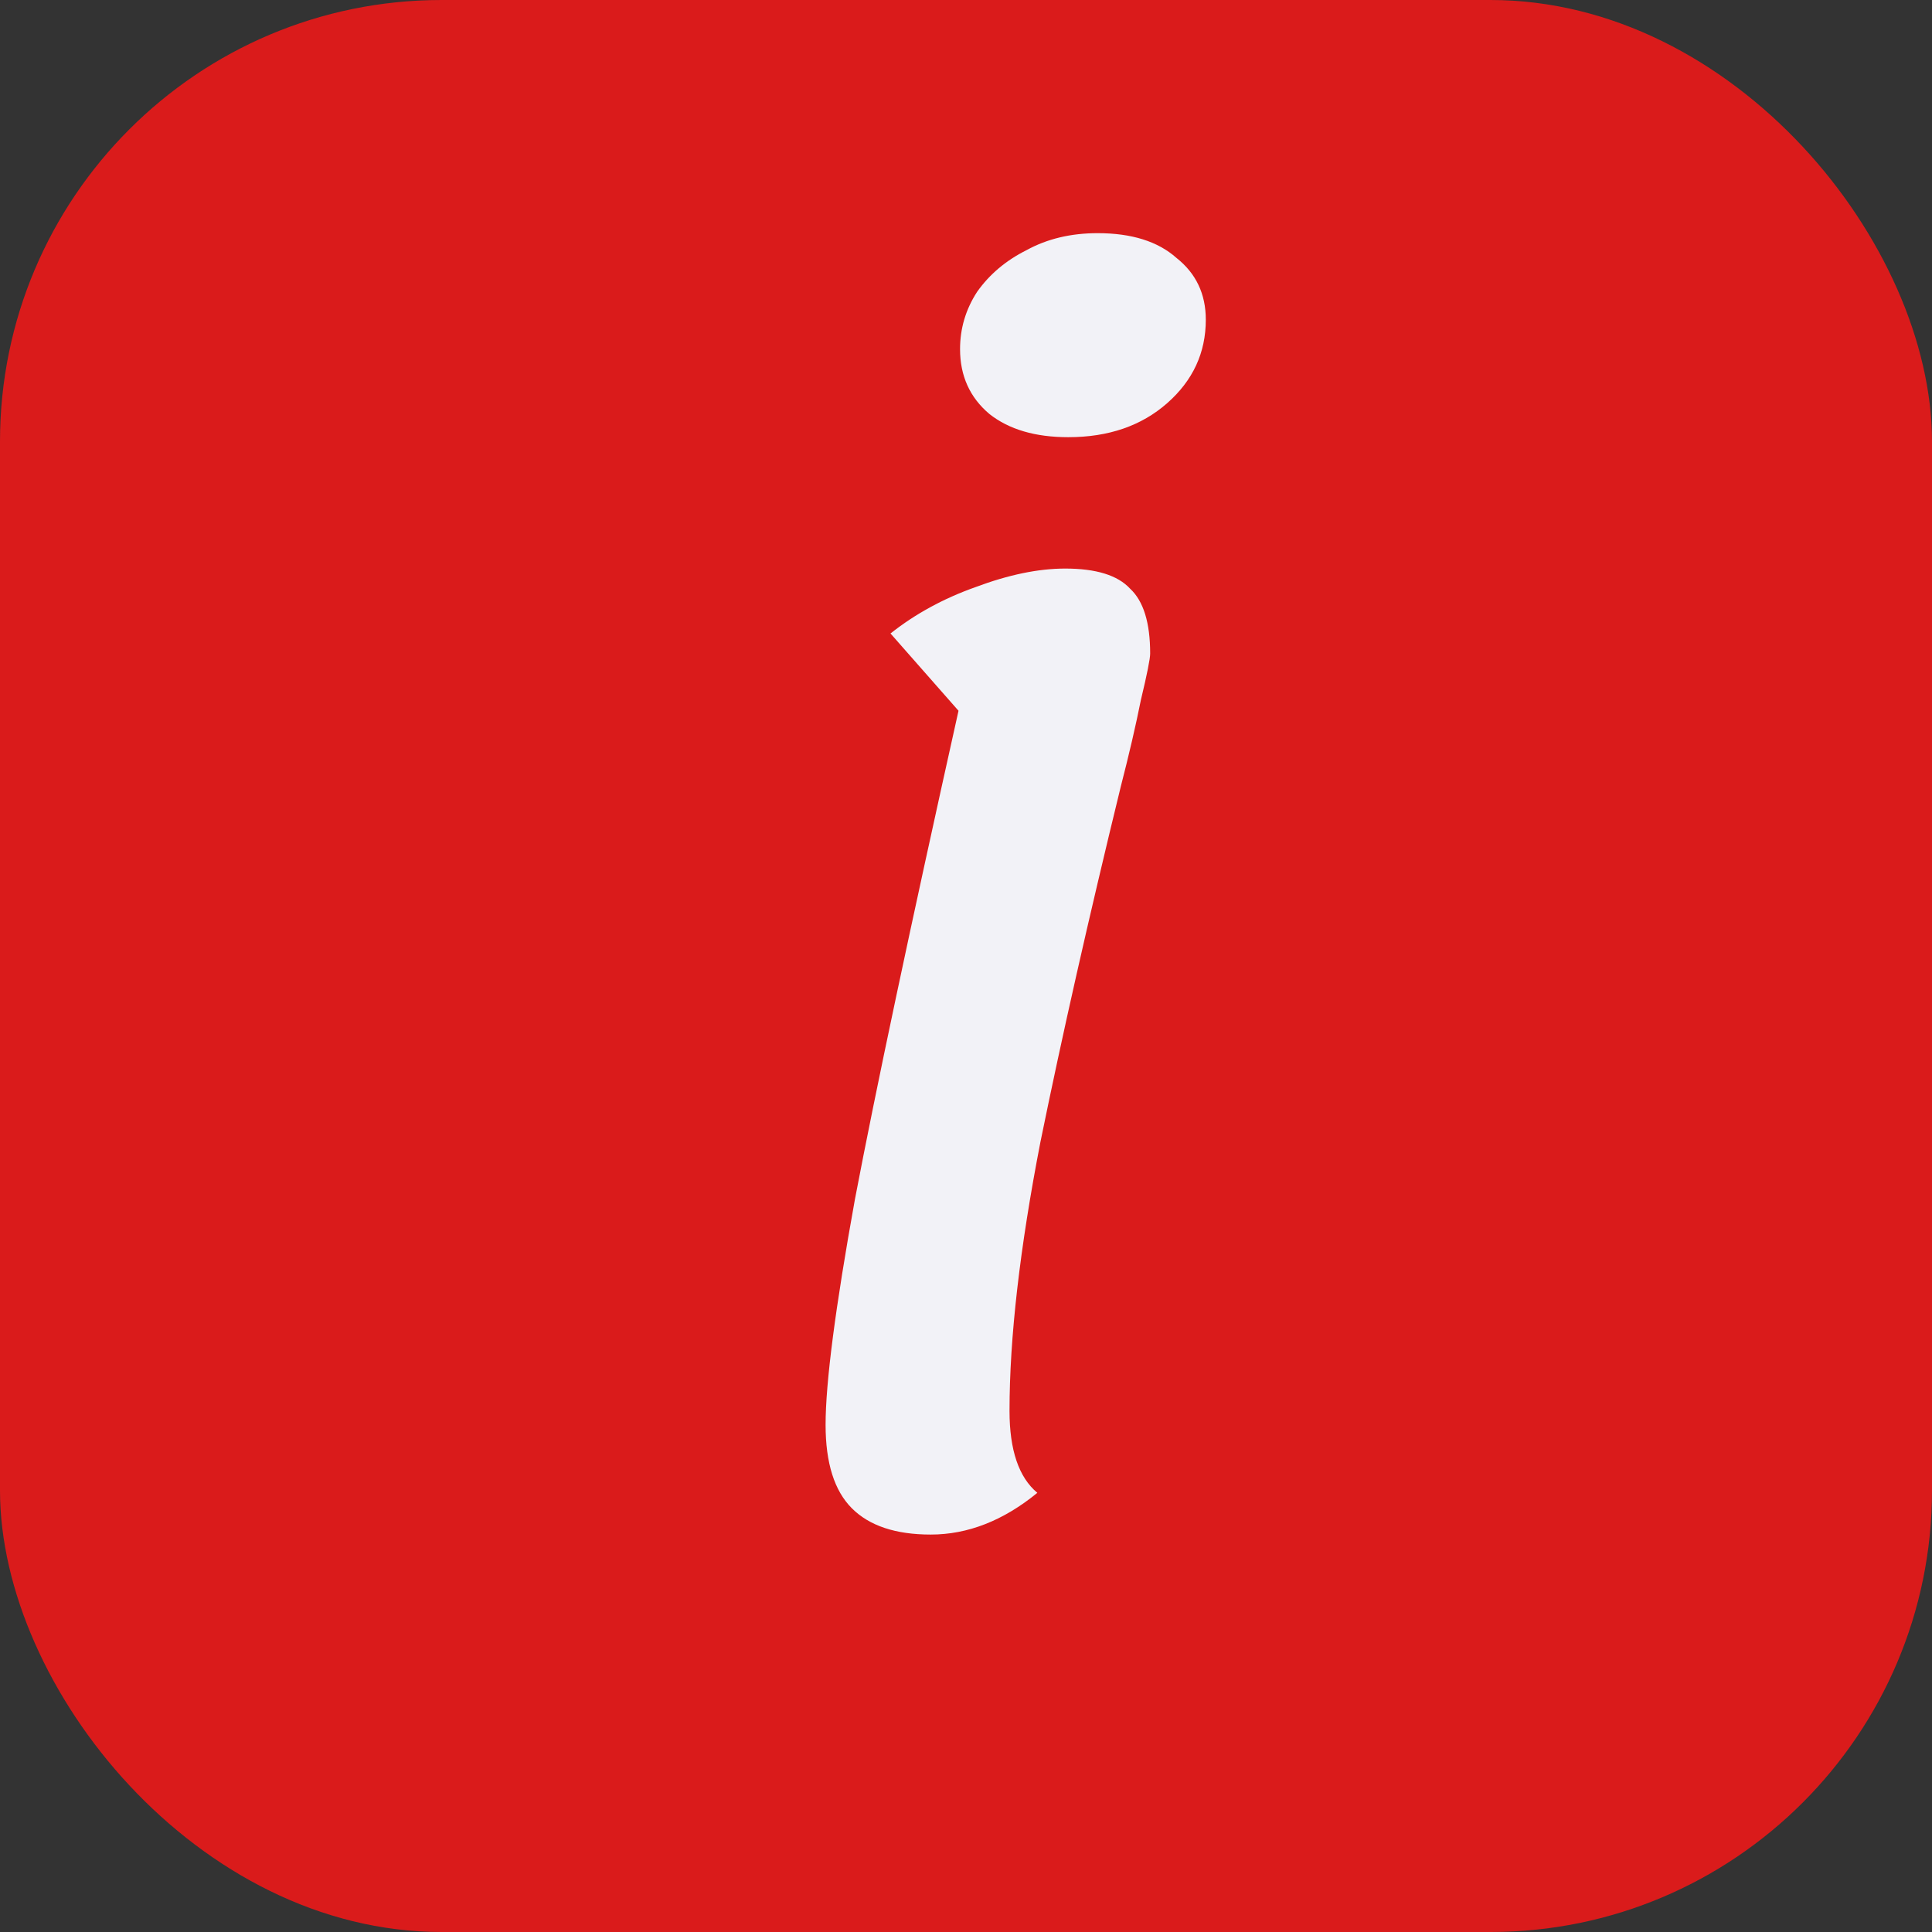
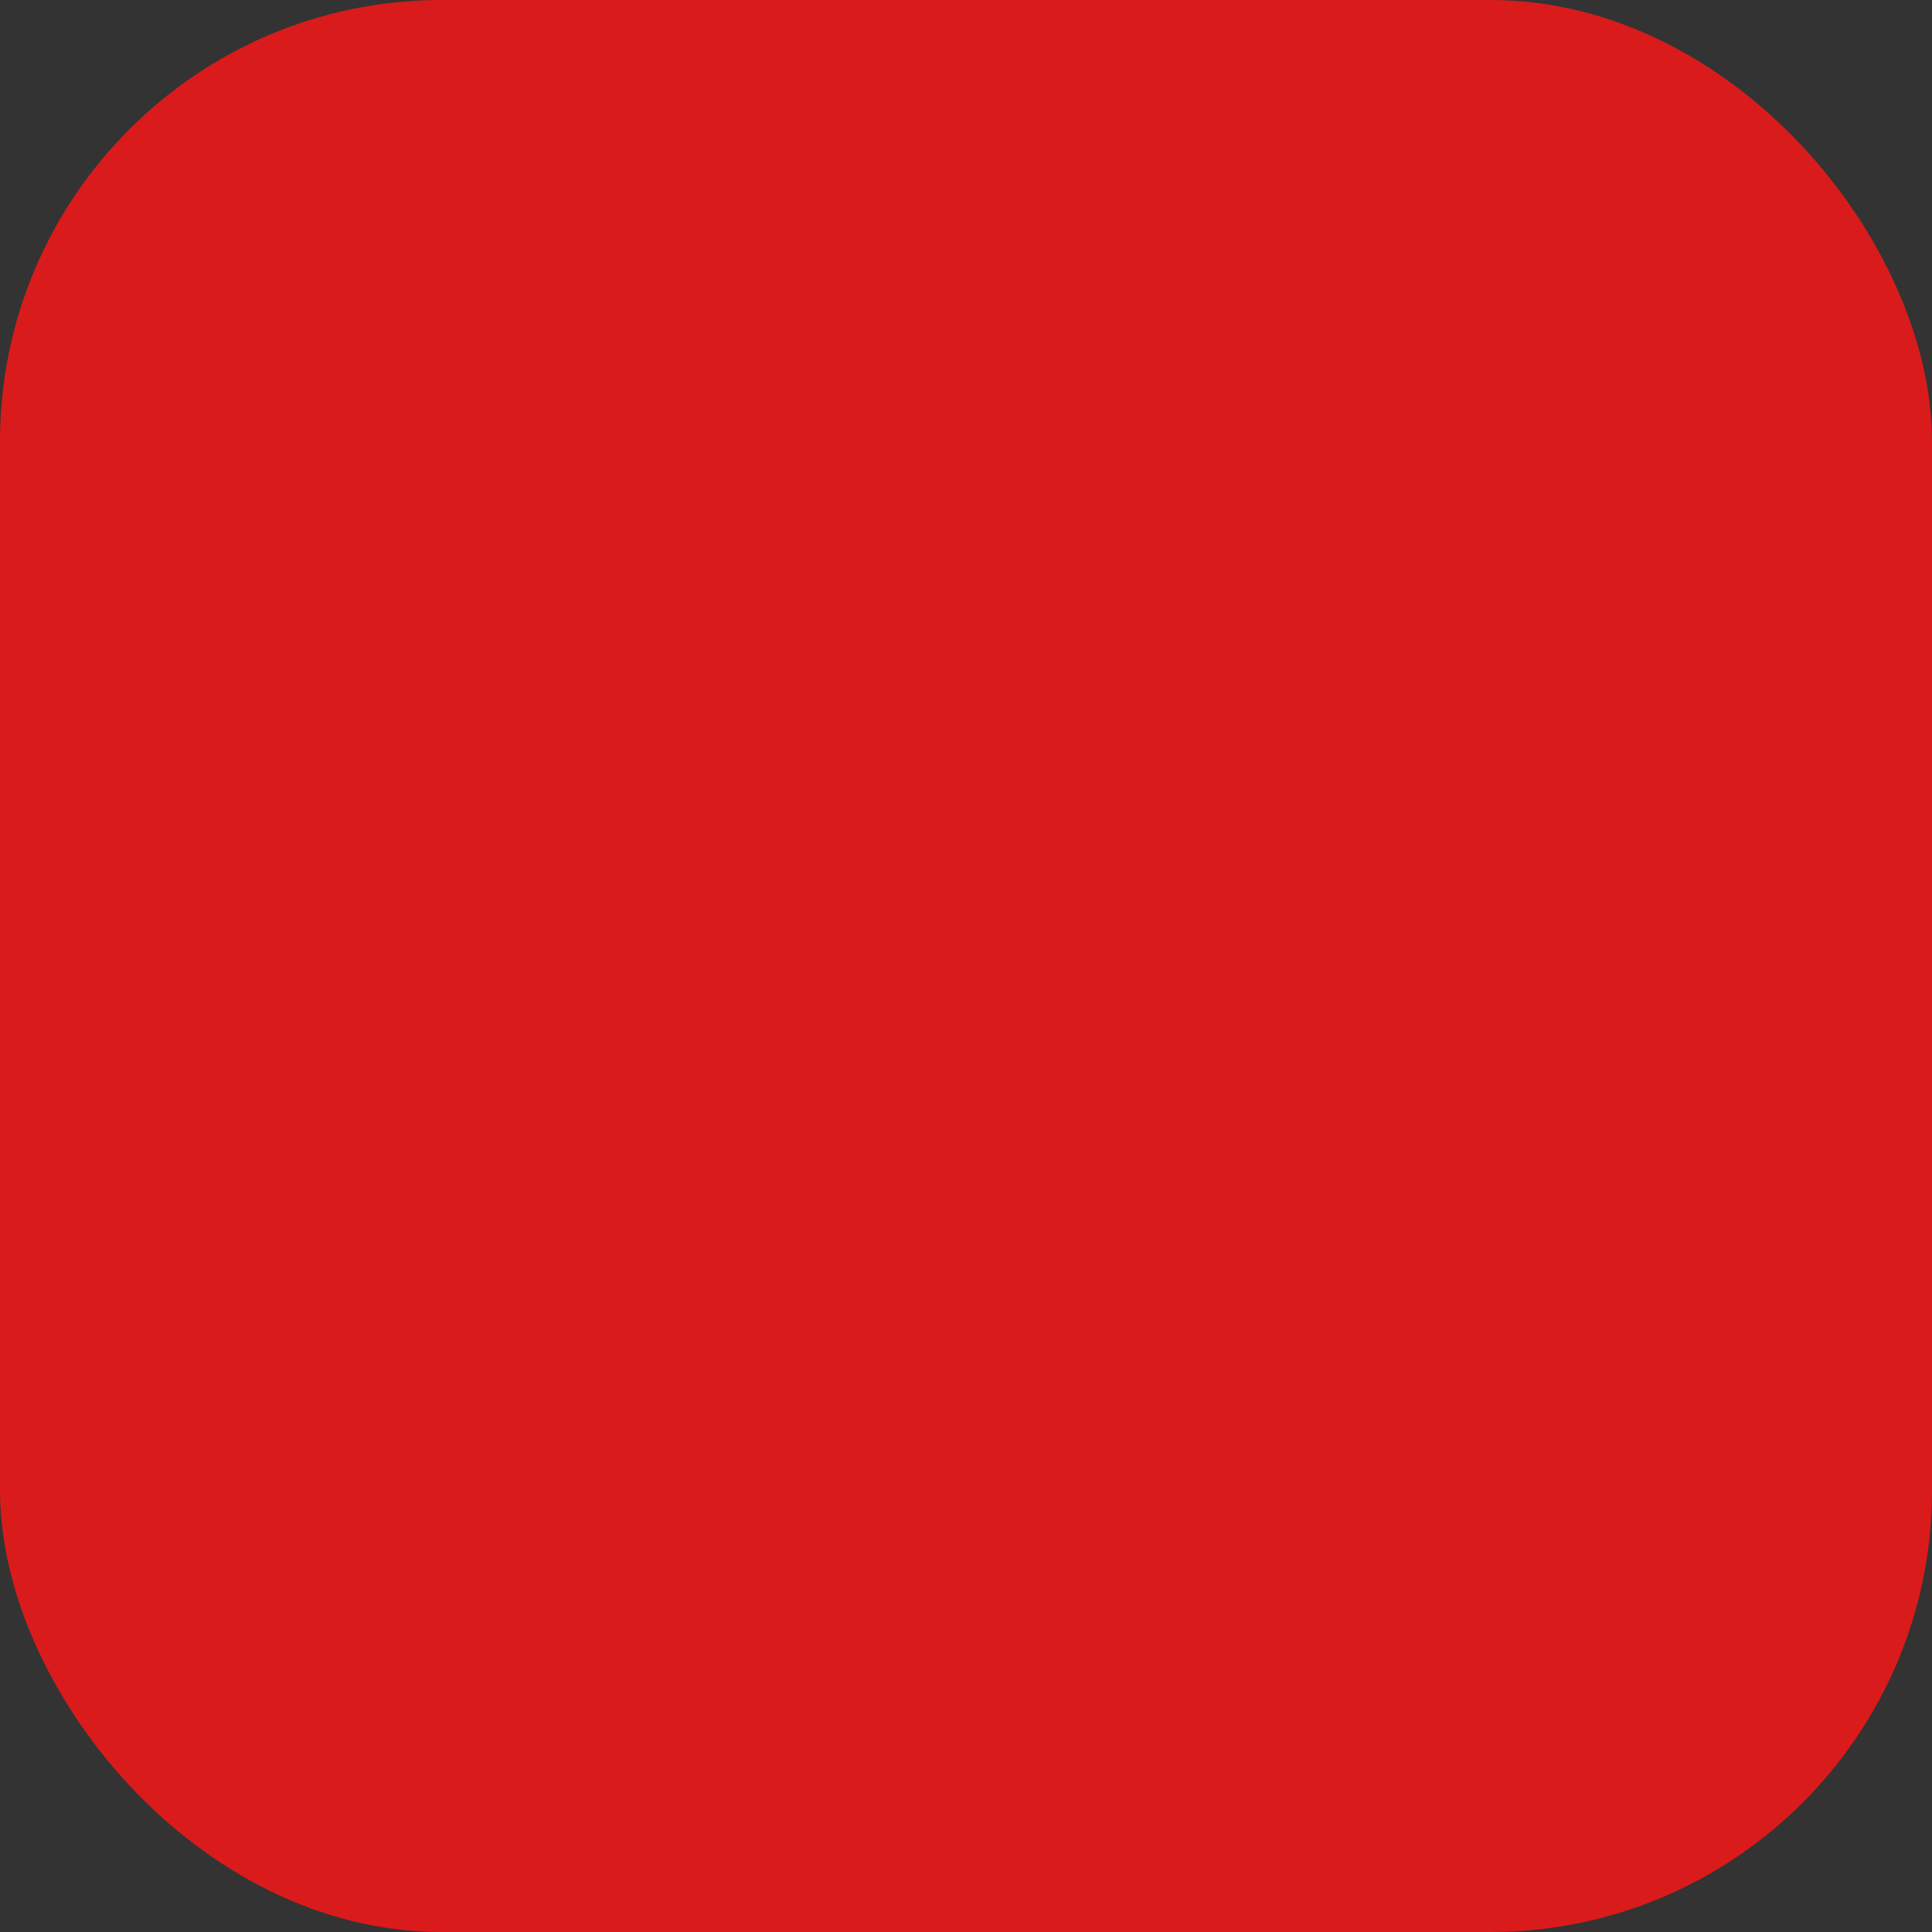
<svg xmlns="http://www.w3.org/2000/svg" width="350" height="350" viewBox="0 0 350 350" fill="none">
  <rect x="0" y="0" width="350" height="350" fill="#333333" stroke="none" />
  <g clip-path="url(#clip0_0_3)">
    <rect width="350" height="350" rx="80" fill="#DA1B1B" />
-     <path d="M168.603 278C162.256 278 157.496 276.413 154.323 273.24C151.149 270.067 149.563 265.027 149.563 258.12C149.563 250.467 151.336 236.84 154.883 217.24C158.616 197.64 164.869 168.147 173.643 128.76L161.323 114.76C165.803 111.213 170.936 108.413 176.723 106.36C182.696 104.12 188.109 103 192.963 103C198.563 103 202.483 104.213 204.723 106.64C207.149 108.88 208.363 112.8 208.363 118.4C208.363 119.333 207.803 122.133 206.683 126.8C205.749 131.467 204.536 136.693 203.043 142.48C197.256 166.187 192.403 187.653 188.483 206.88C184.749 226.107 182.883 242.347 182.883 255.6C182.883 262.693 184.563 267.64 187.923 270.44C181.763 275.48 175.323 278 168.603 278ZM193.523 79.2C187.549 79.2 182.789 77.8 179.243 75C175.696 72.013 173.923 68.093 173.923 63.24C173.923 59.507 174.949 56.053 177.003 52.88C179.243 49.707 182.229 47.187 185.963 45.32C189.696 43.267 193.989 42.24 198.843 42.24C205.003 42.24 209.763 43.733 213.123 46.72C216.669 49.52 218.443 53.253 218.443 57.92C218.443 63.893 216.109 68.933 211.443 73.04C206.776 77.147 200.803 79.2 193.523 79.2Z" fill="#F2F2F7" />
  </g>
  <defs>
    <clipPath id="clip0_0_3">
      <rect width="350" height="350" rx="80" fill="white" />
    </clipPath>
  </defs>
</svg>